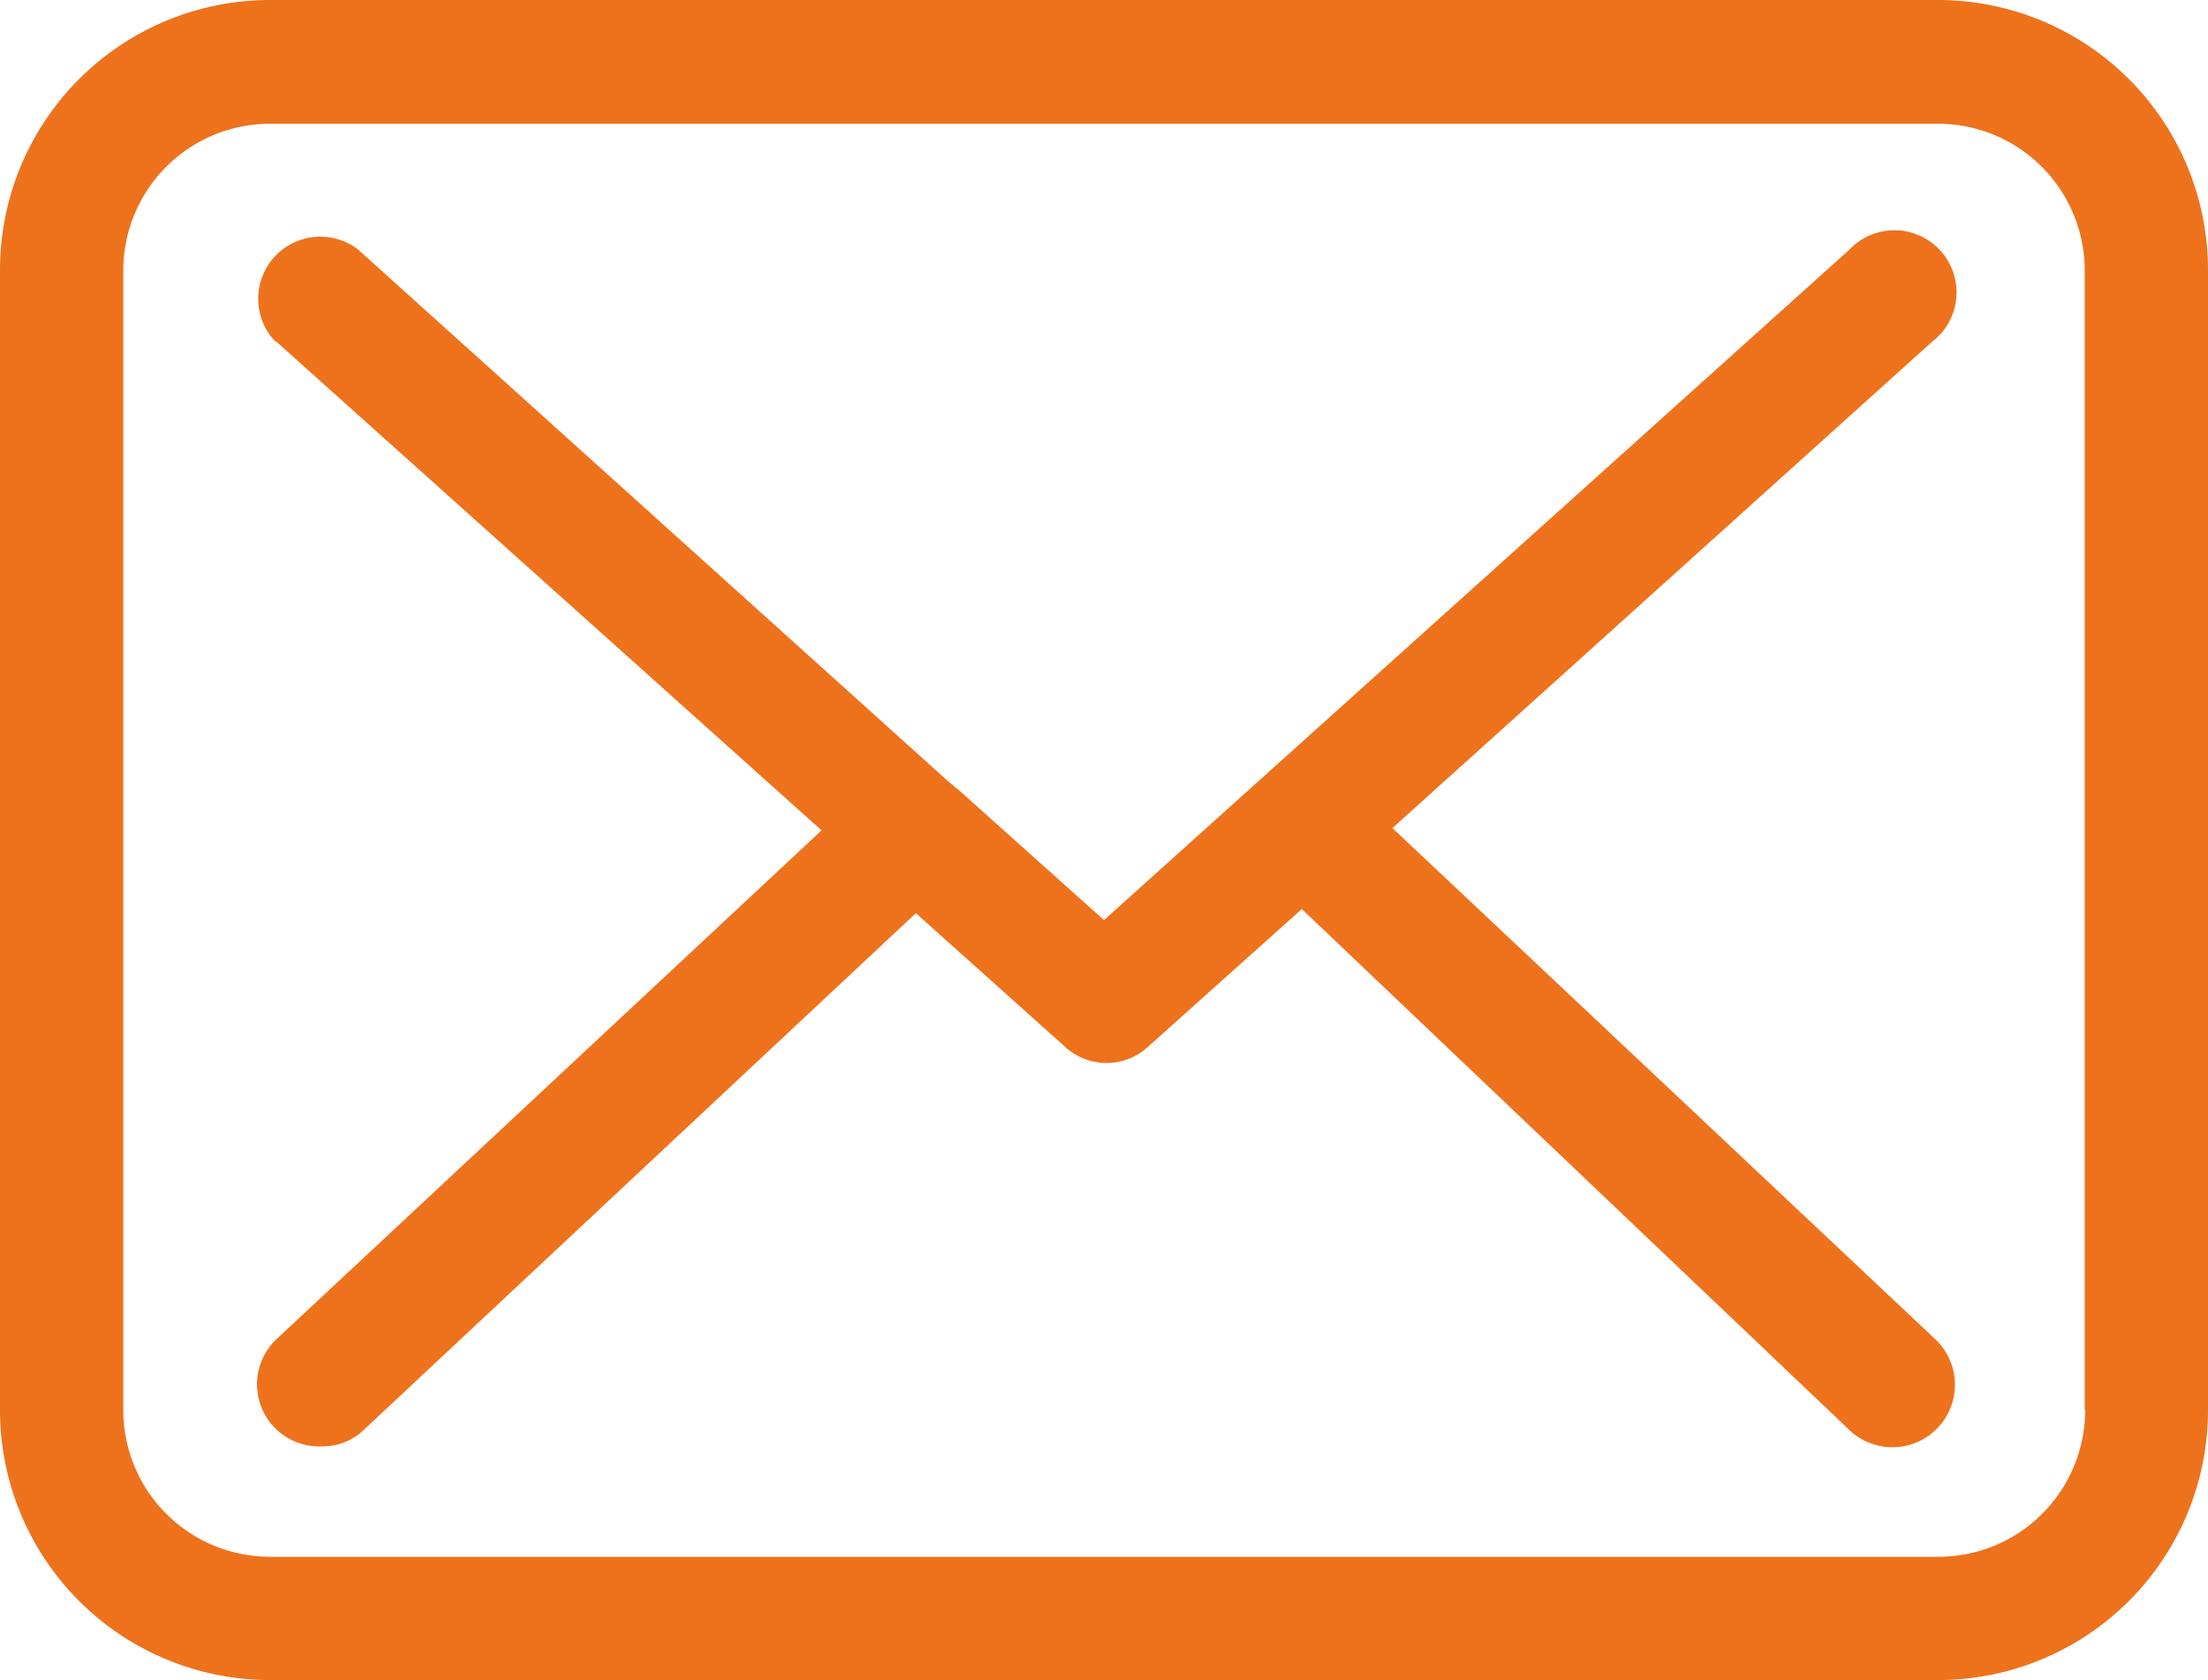
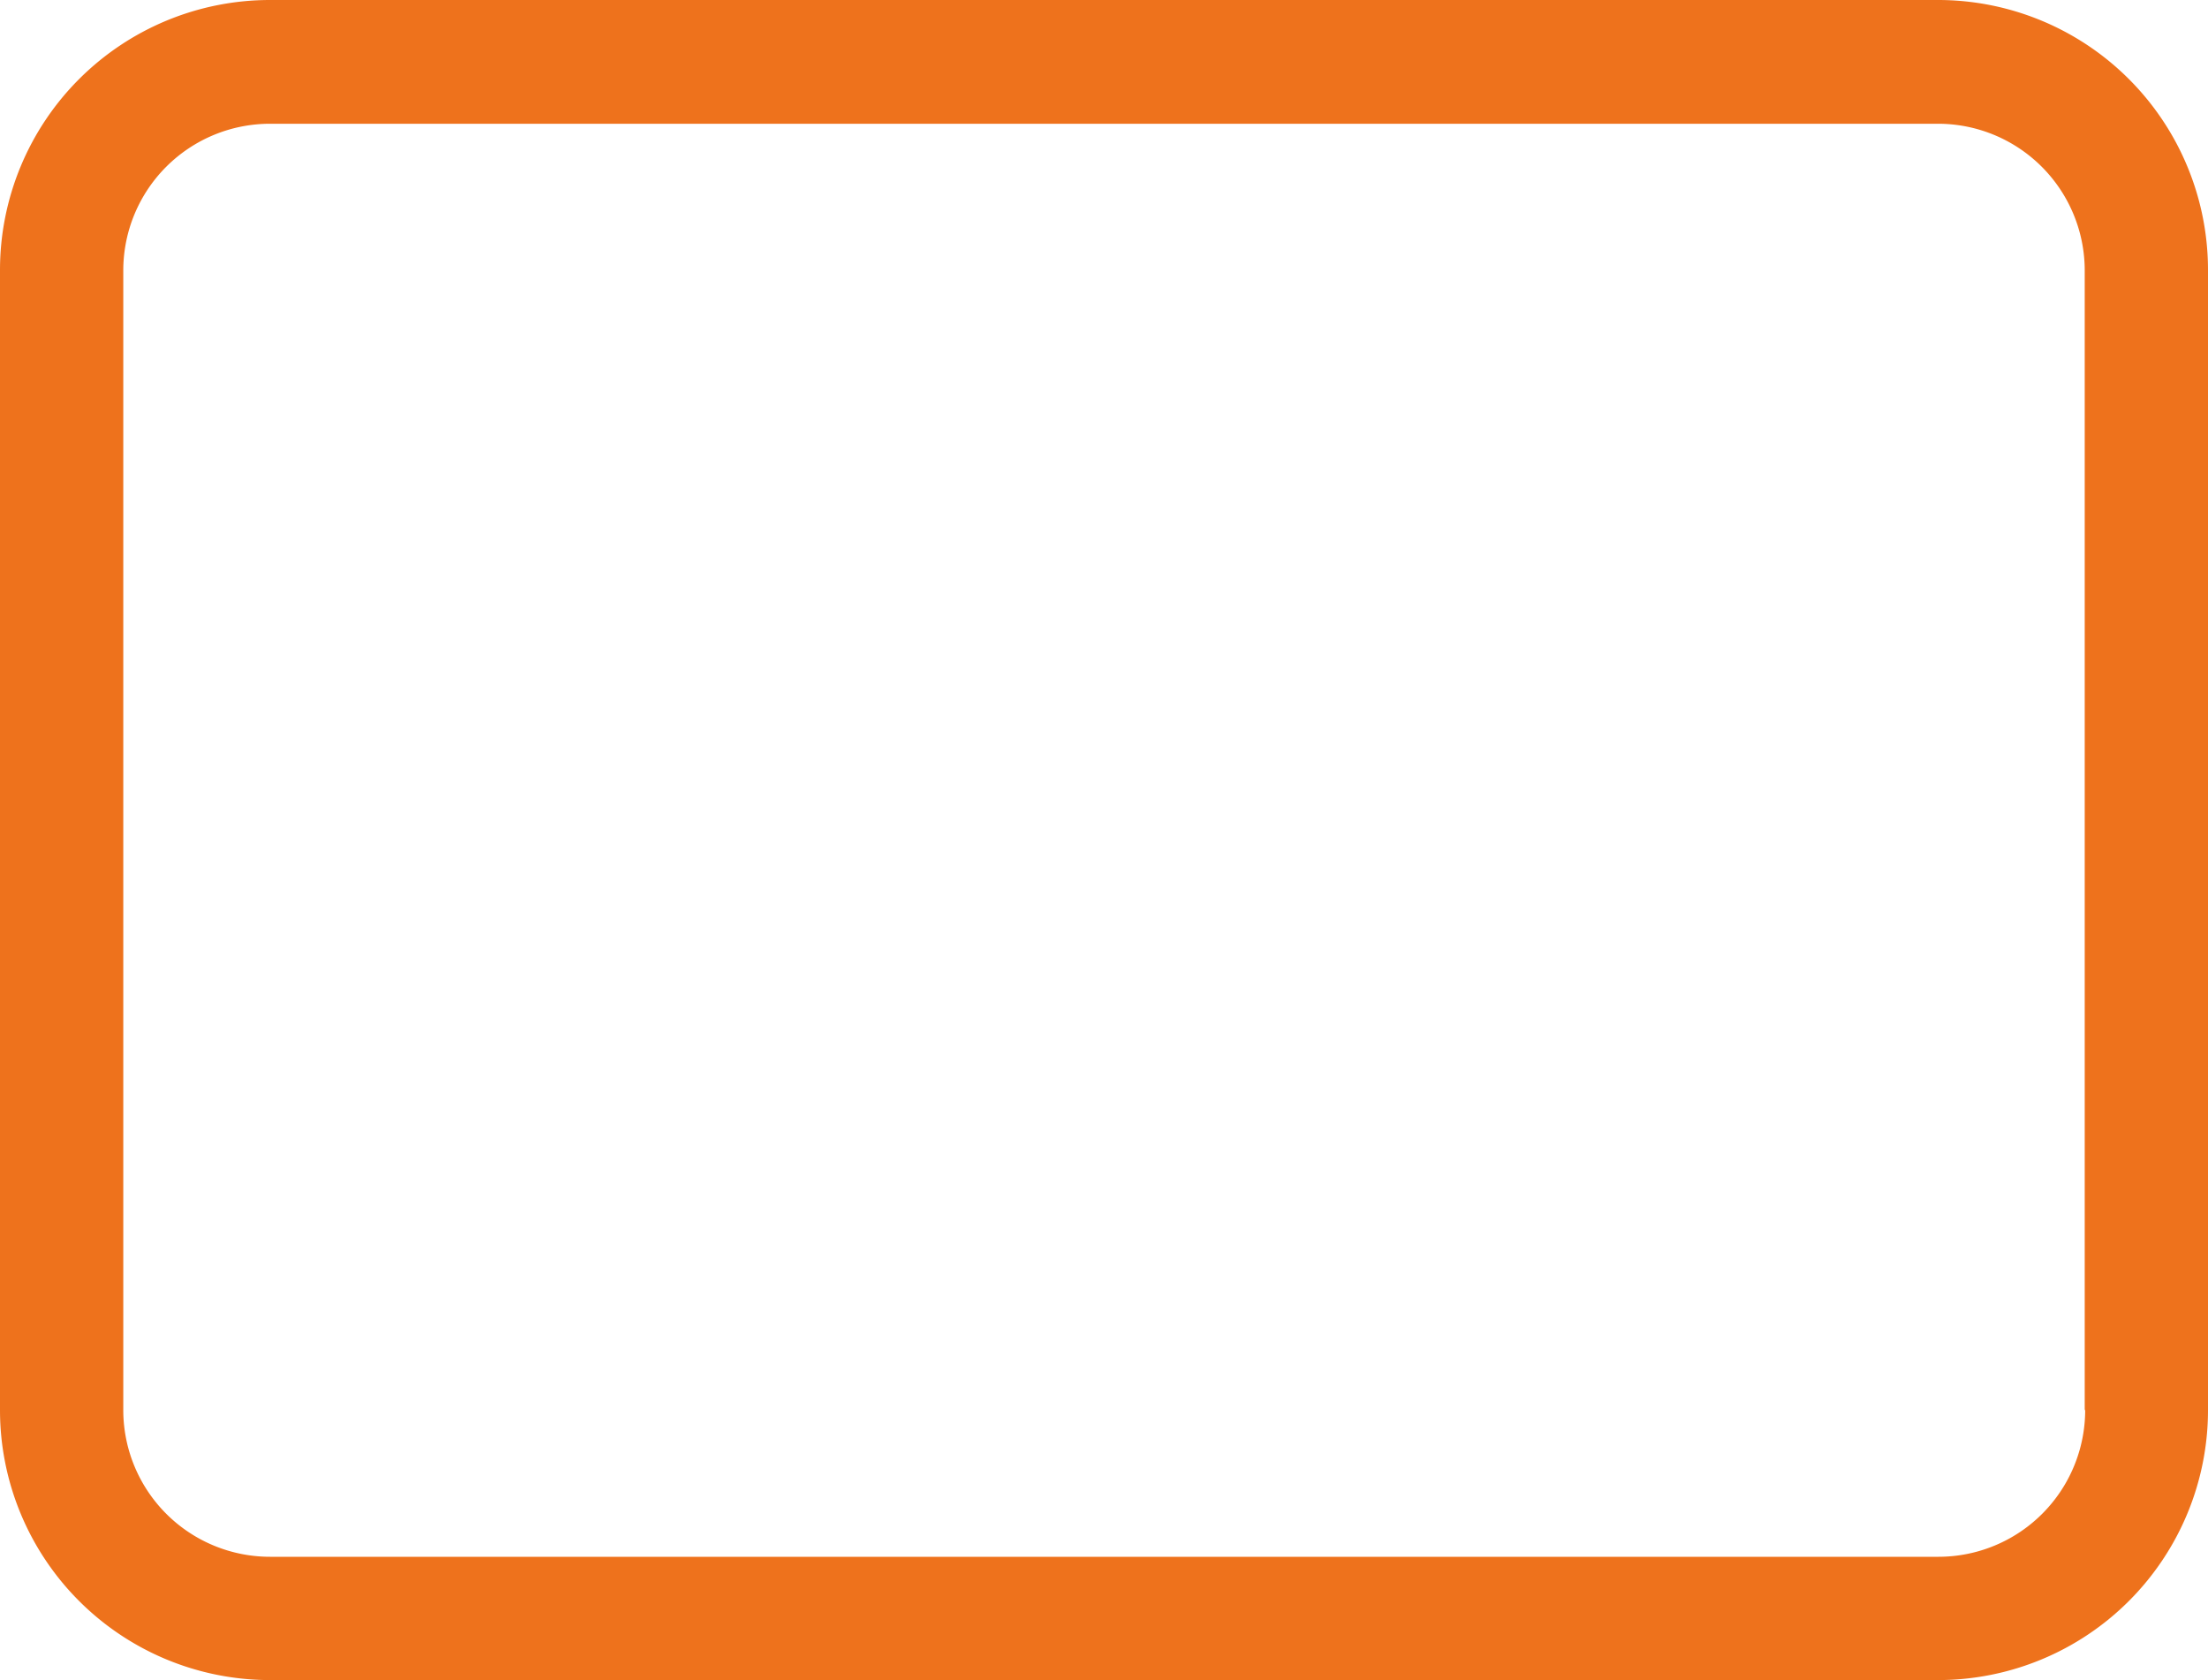
<svg xmlns="http://www.w3.org/2000/svg" viewBox="0 0 48 36.52">
  <defs>
    <style>.cls-1{fill:#ee721c;}</style>
  </defs>
  <g id="Ebene_2" data-name="Ebene 2">
    <g id="Ebene_1-2" data-name="Ebene 1">
      <g id="envelope">
        <g id="Gruppe_23192" data-name="Gruppe 23192">
          <path id="Pfad_191384" data-name="Pfad 191384" class="cls-1" d="M42.14,0H5.87A5.87,5.87,0,0,0,0,5.87V30.65a5.87,5.87,0,0,0,5.87,5.87H42.13A5.87,5.87,0,0,0,48,30.65V5.88A5.87,5.87,0,0,0,42.14,0Zm3.19,30.65a3.19,3.19,0,0,1-3.19,3.19H5.87a3.19,3.19,0,0,1-3.19-3.19V5.88A3.19,3.19,0,0,1,5.87,2.69H42.13a3.19,3.19,0,0,1,3.19,3.19V30.65Z" />
-           <path id="Pfad_191385" data-name="Pfad 191385" class="cls-1" d="M30.27,18,42,7.43a1.35,1.35,0,1,0-1.8-2L24,20l-3.15-2.82s0,0,0,0l-.22-.18L7.78,5.42a1.35,1.35,0,0,0-1.8,2H6L17.86,18.05,6,29.12A1.35,1.35,0,0,0,7,31.44a1.29,1.29,0,0,0,.91-.36l12-11.23,3.25,2.91a1.33,1.33,0,0,0,1.79,0l3.35-3L40.22,31.1a1.34,1.34,0,0,0,1.84-2Z" />
        </g>
      </g>
    </g>
  </g>
</svg>